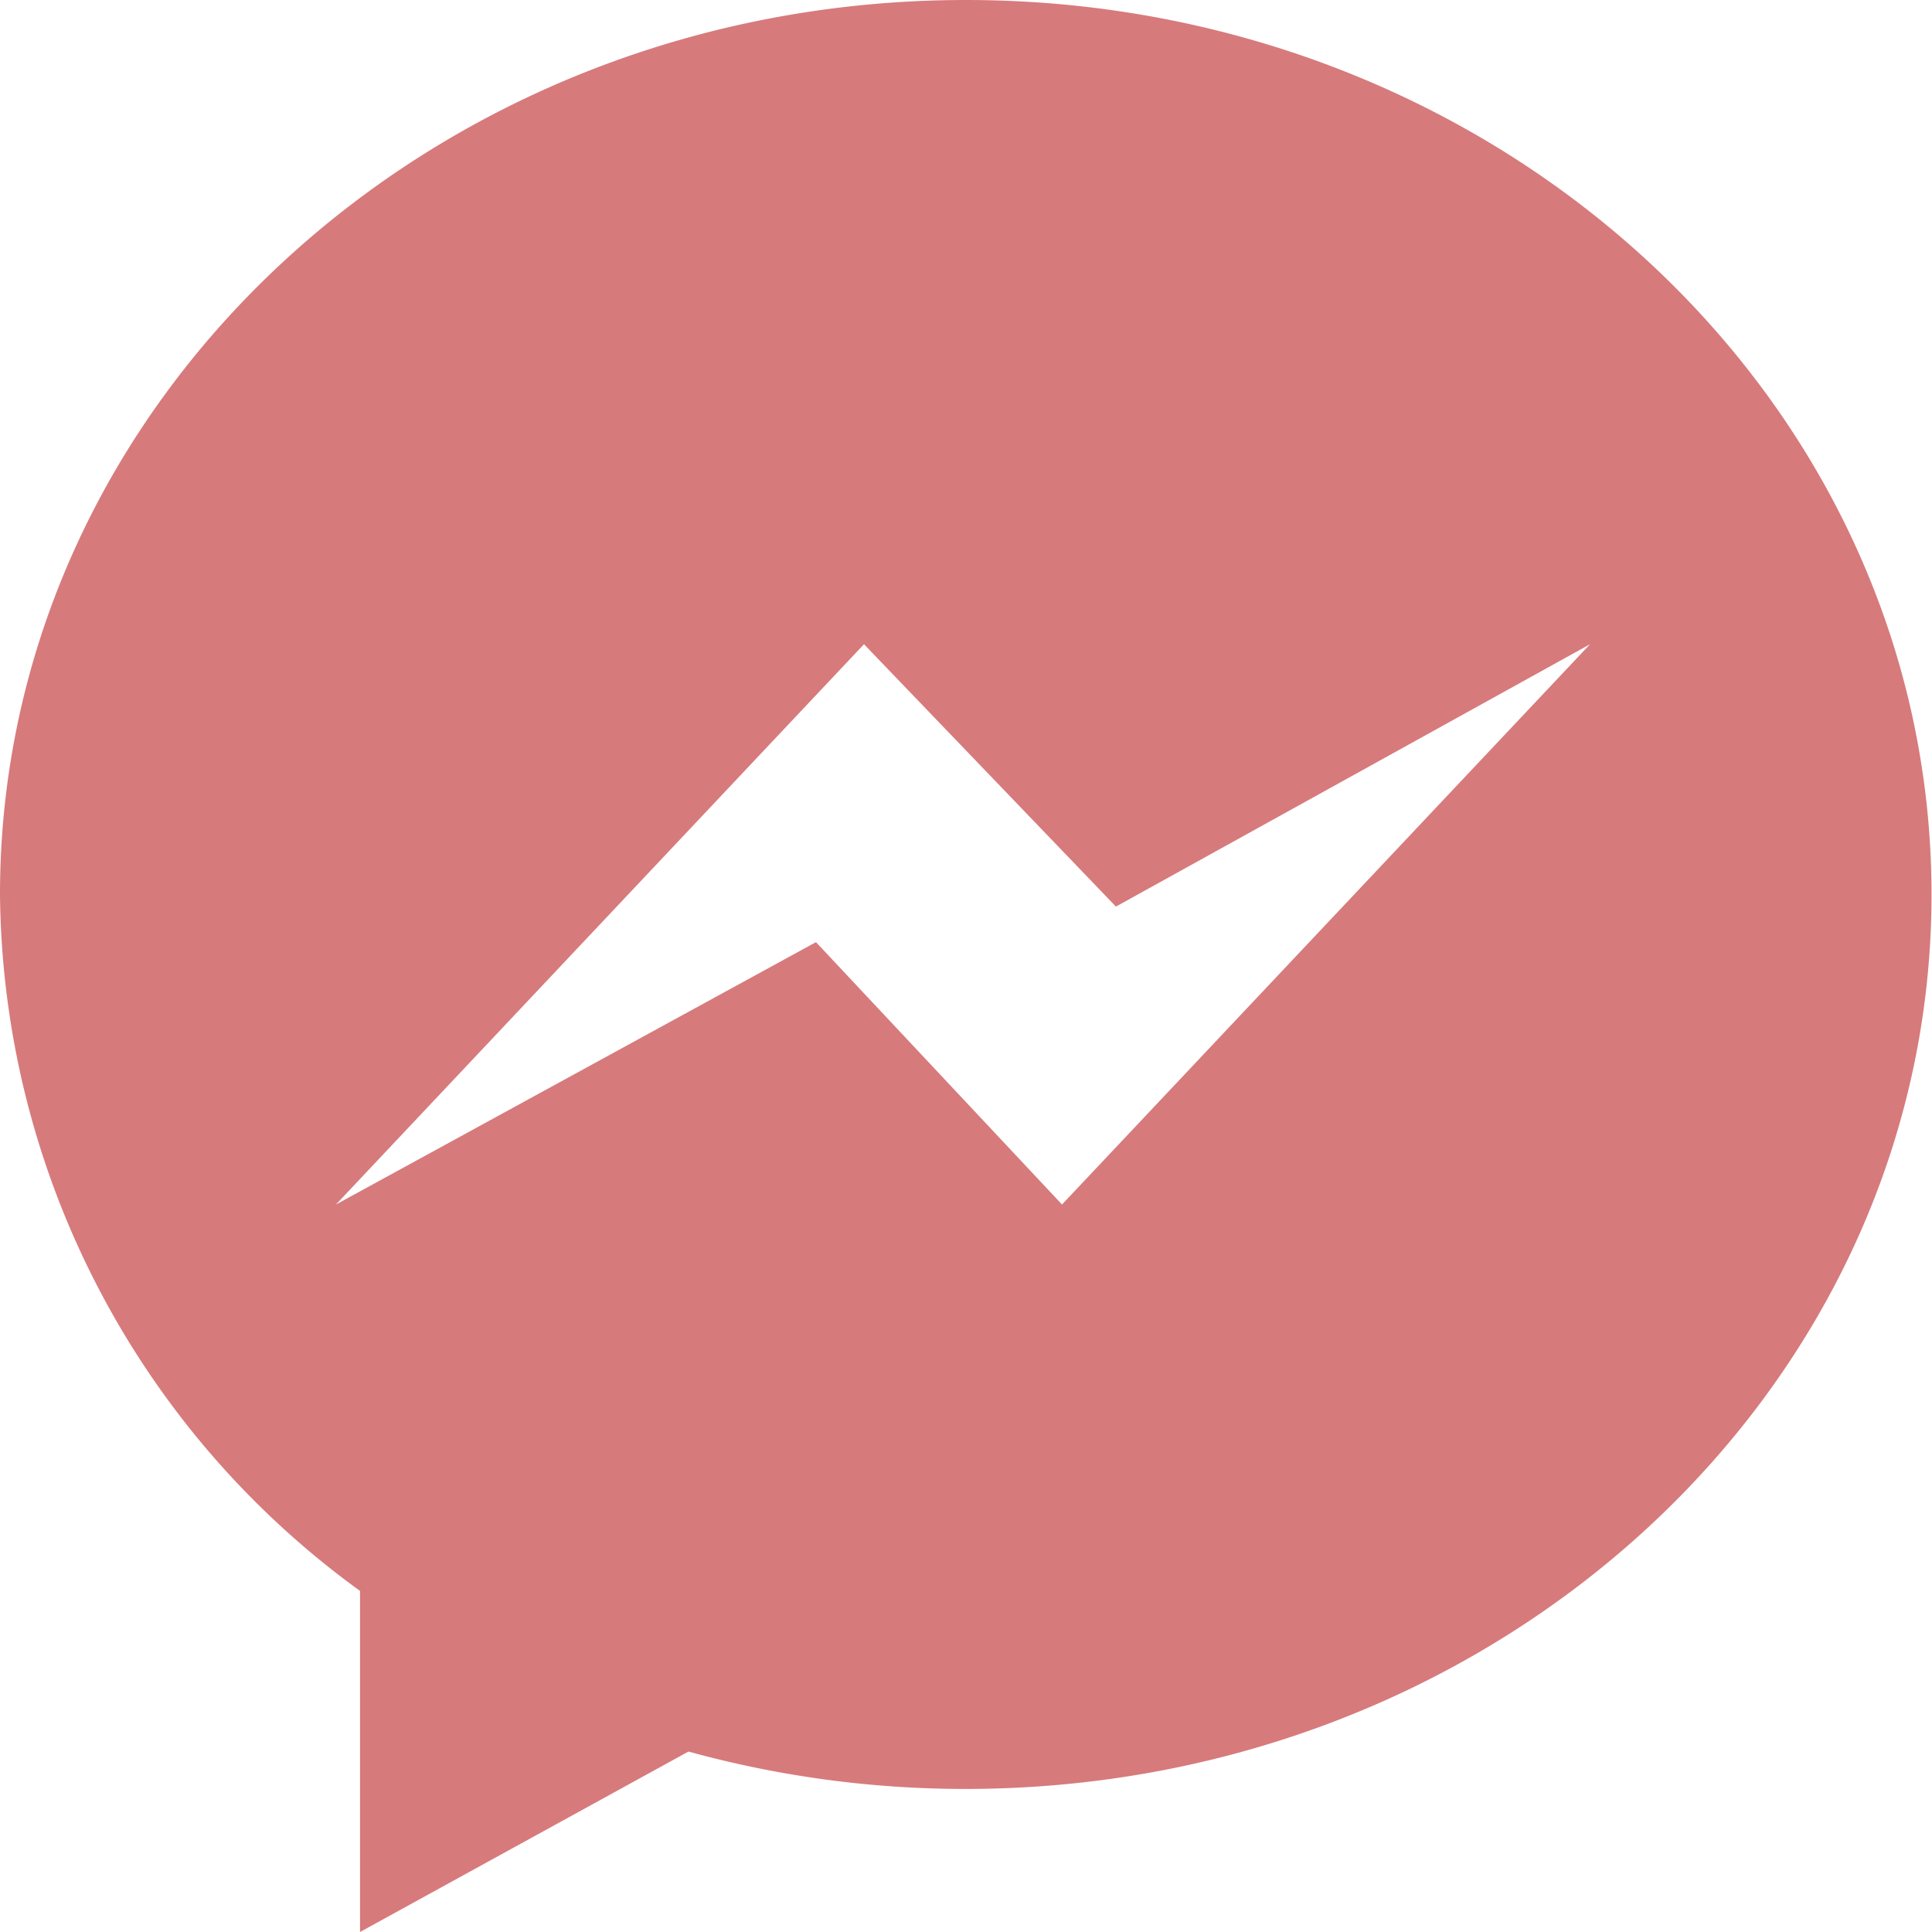
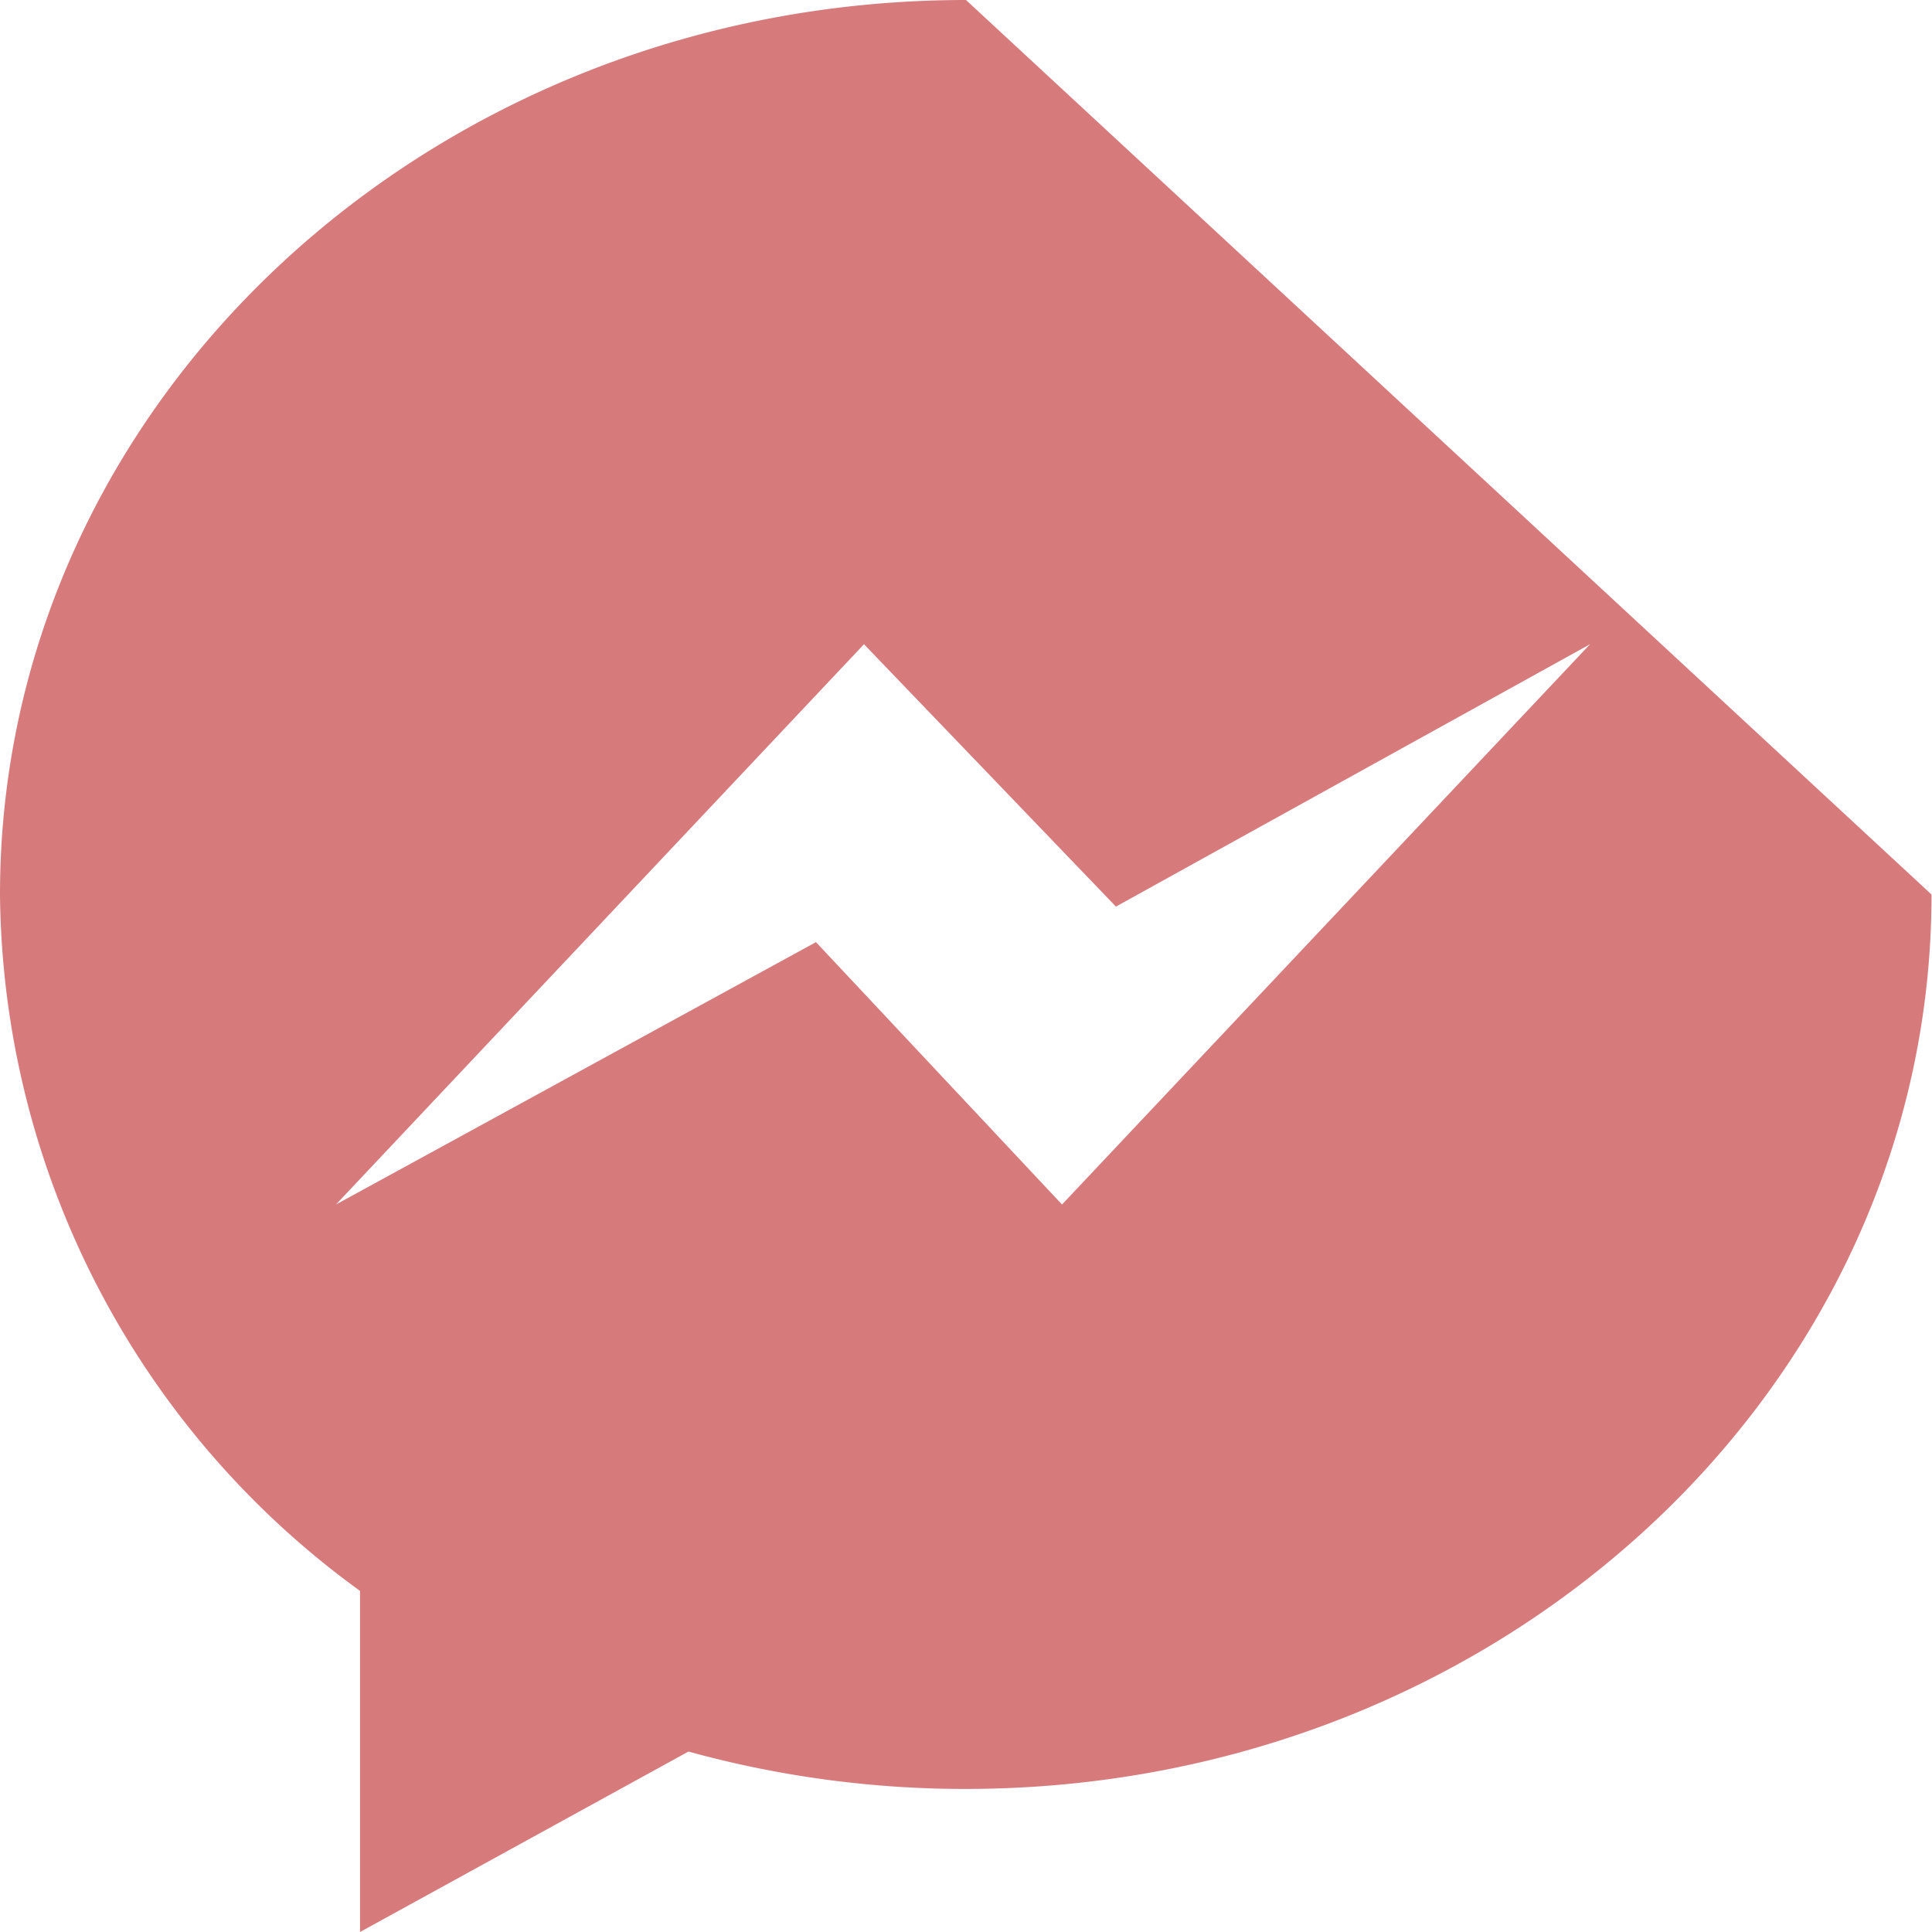
<svg xmlns="http://www.w3.org/2000/svg" width="20" height="20" viewBox="0 0 20 20">
  <defs>
    <style>.a{fill:#d77a7c;fill-rule:evenodd;}</style>
  </defs>
-   <path class="a" d="M-114.733,2.963c-5.522,0-10,4.146-10,9.259a9,9,0,0,0,3.727,7.21v3.531l3.4-1.868a10.77,10.77,0,0,0,2.868.387c5.522,0,10-4.145,10-9.259S-109.211,2.963-114.733,2.963Zm.994,12.469-2.547-2.716-4.969,2.716,5.466-5.8,2.608,2.716,4.908-2.716Z" transform="translate(124.733 -2.963)" />
+   <path class="a" d="M-114.733,2.963c-5.522,0-10,4.146-10,9.259a9,9,0,0,0,3.727,7.21v3.531l3.4-1.868a10.77,10.77,0,0,0,2.868.387c5.522,0,10-4.145,10-9.259Zm.994,12.469-2.547-2.716-4.969,2.716,5.466-5.8,2.608,2.716,4.908-2.716Z" transform="translate(124.733 -2.963)" />
</svg>